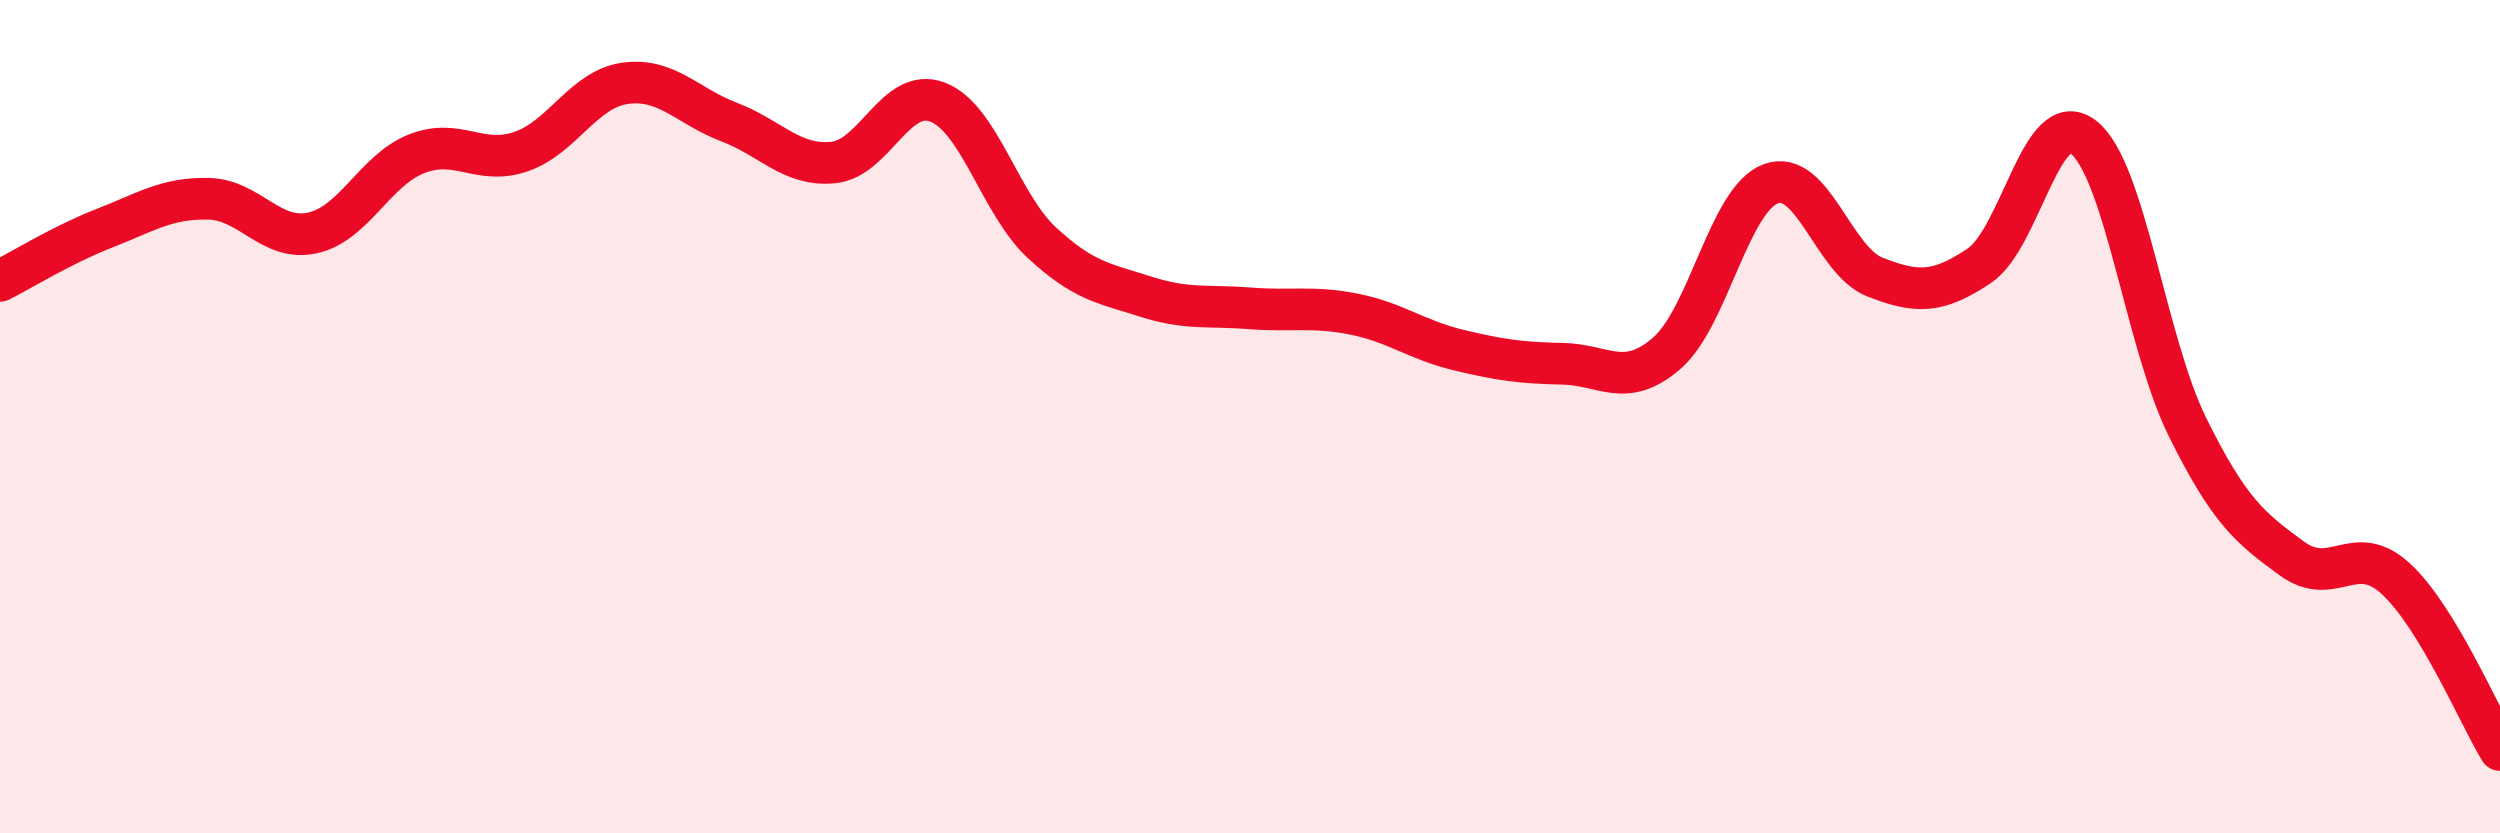
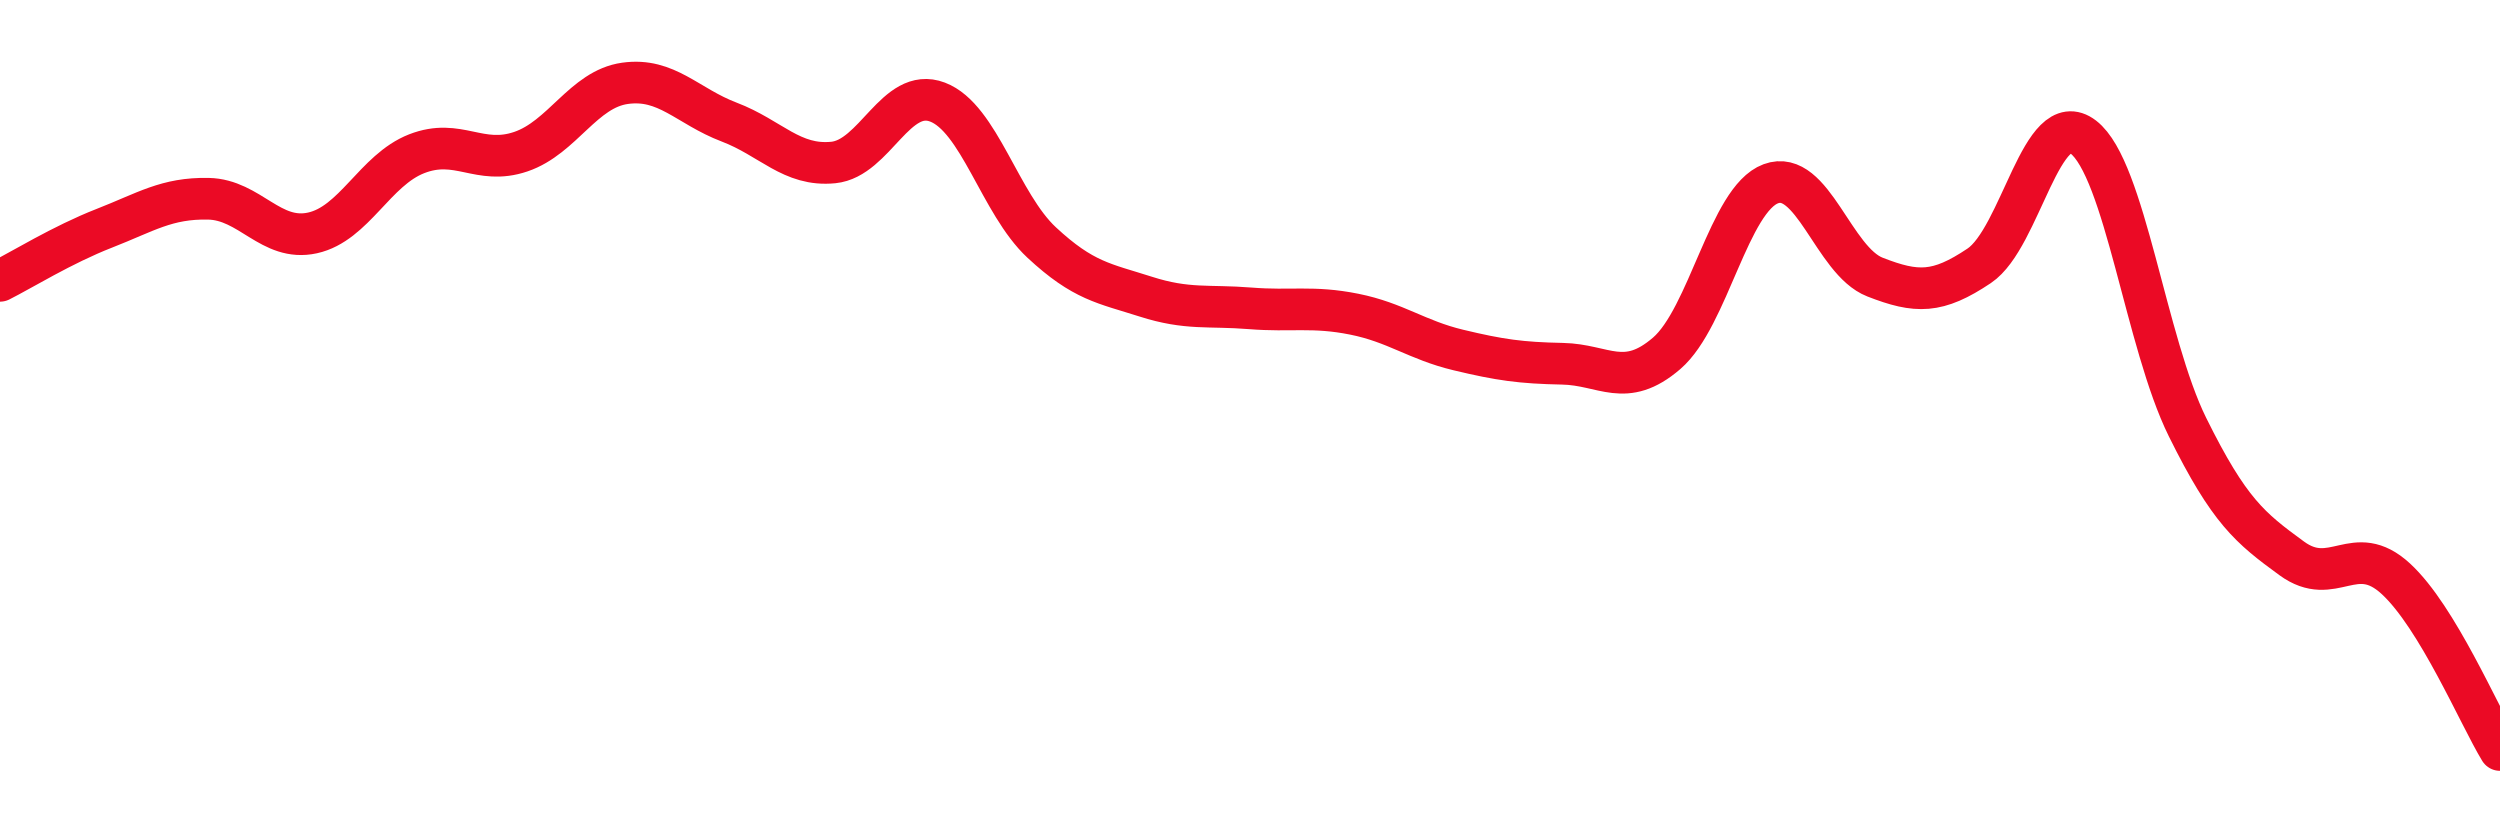
<svg xmlns="http://www.w3.org/2000/svg" width="60" height="20" viewBox="0 0 60 20">
-   <path d="M 0,6.74 C 0.5,6.49 1.5,5.87 2.5,5.48 C 3.5,5.09 4,4.75 5,4.77 C 6,4.79 6.5,5.81 7.5,5.59 C 8.5,5.37 9,4.08 10,3.69 C 11,3.3 11.5,3.98 12.5,3.64 C 13.5,3.3 14,2.14 15,2 C 16,1.86 16.5,2.55 17.5,2.93 C 18.5,3.31 19,4 20,3.9 C 21,3.8 21.5,2.07 22.5,2.45 C 23.5,2.83 24,4.89 25,5.82 C 26,6.75 26.5,6.8 27.5,7.12 C 28.5,7.44 29,7.32 30,7.4 C 31,7.48 31.5,7.34 32.5,7.54 C 33.5,7.74 34,8.16 35,8.4 C 36,8.64 36.5,8.71 37.5,8.73 C 38.5,8.75 39,9.34 40,8.48 C 41,7.62 41.5,4.78 42.5,4.41 C 43.5,4.04 44,6.26 45,6.65 C 46,7.04 46.5,7.05 47.5,6.38 C 48.5,5.71 49,2.52 50,3.29 C 51,4.06 51.5,8.23 52.5,10.25 C 53.5,12.27 54,12.67 55,13.4 C 56,14.13 56.5,12.97 57.5,13.89 C 58.5,14.81 59.5,17.18 60,18L60 20L0 20Z" fill="#EB0A25" opacity="0.1" stroke-linecap="round" stroke-linejoin="round" />
  <path d="M 0,6.74 C 0.5,6.49 1.5,5.87 2.5,5.48 C 3.5,5.09 4,4.75 5,4.77 C 6,4.79 6.5,5.81 7.5,5.59 C 8.5,5.37 9,4.08 10,3.69 C 11,3.3 11.5,3.98 12.5,3.64 C 13.5,3.3 14,2.14 15,2 C 16,1.86 16.5,2.55 17.5,2.93 C 18.5,3.31 19,4 20,3.9 C 21,3.8 21.5,2.07 22.5,2.45 C 23.5,2.83 24,4.89 25,5.82 C 26,6.75 26.5,6.8 27.5,7.12 C 28.5,7.44 29,7.32 30,7.4 C 31,7.48 31.5,7.34 32.5,7.54 C 33.5,7.74 34,8.16 35,8.4 C 36,8.64 36.5,8.71 37.5,8.73 C 38.5,8.75 39,9.34 40,8.48 C 41,7.62 41.5,4.78 42.5,4.41 C 43.5,4.04 44,6.26 45,6.65 C 46,7.04 46.5,7.05 47.5,6.38 C 48.5,5.71 49,2.52 50,3.29 C 51,4.06 51.5,8.23 52.5,10.25 C 53.5,12.27 54,12.67 55,13.4 C 56,14.13 56.5,12.97 57.5,13.89 C 58.5,14.81 59.5,17.18 60,18" stroke="#EB0A25" stroke-width="1" fill="none" stroke-linecap="round" stroke-linejoin="round" />
</svg>